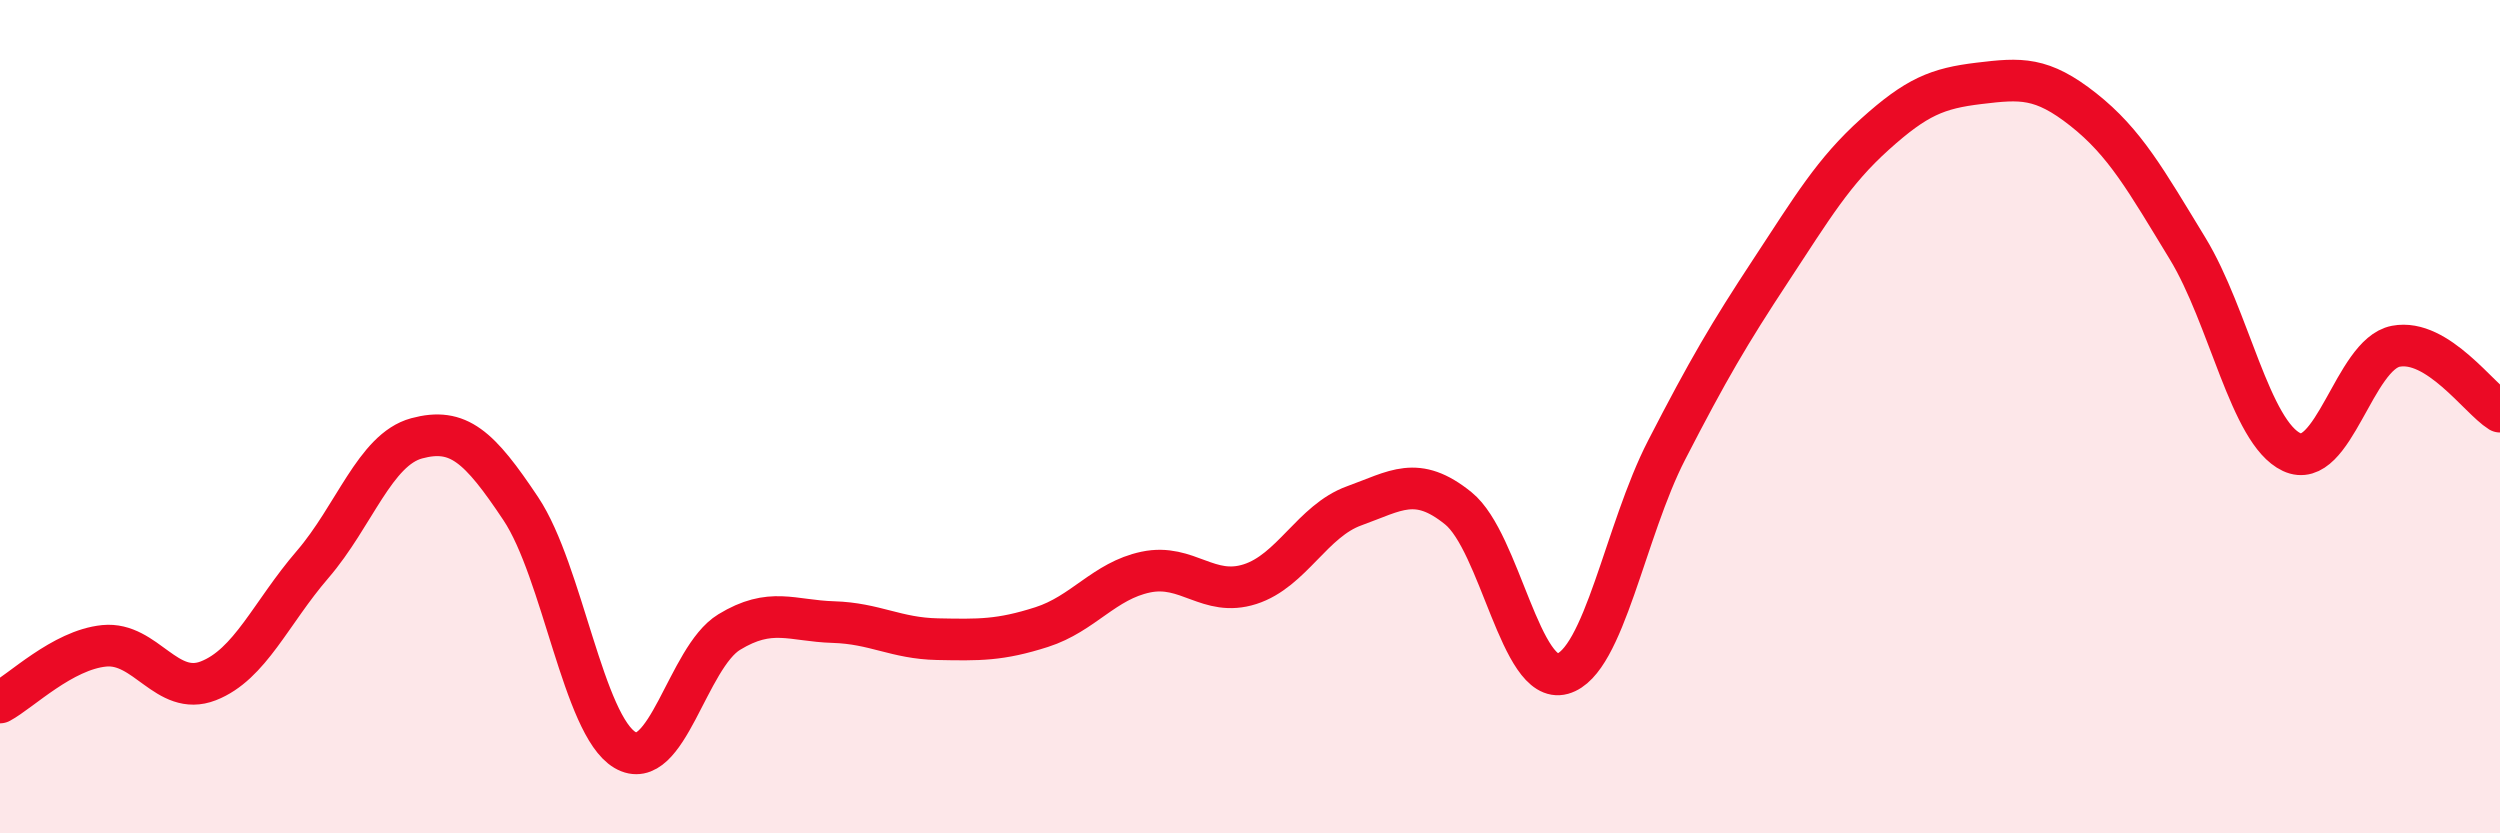
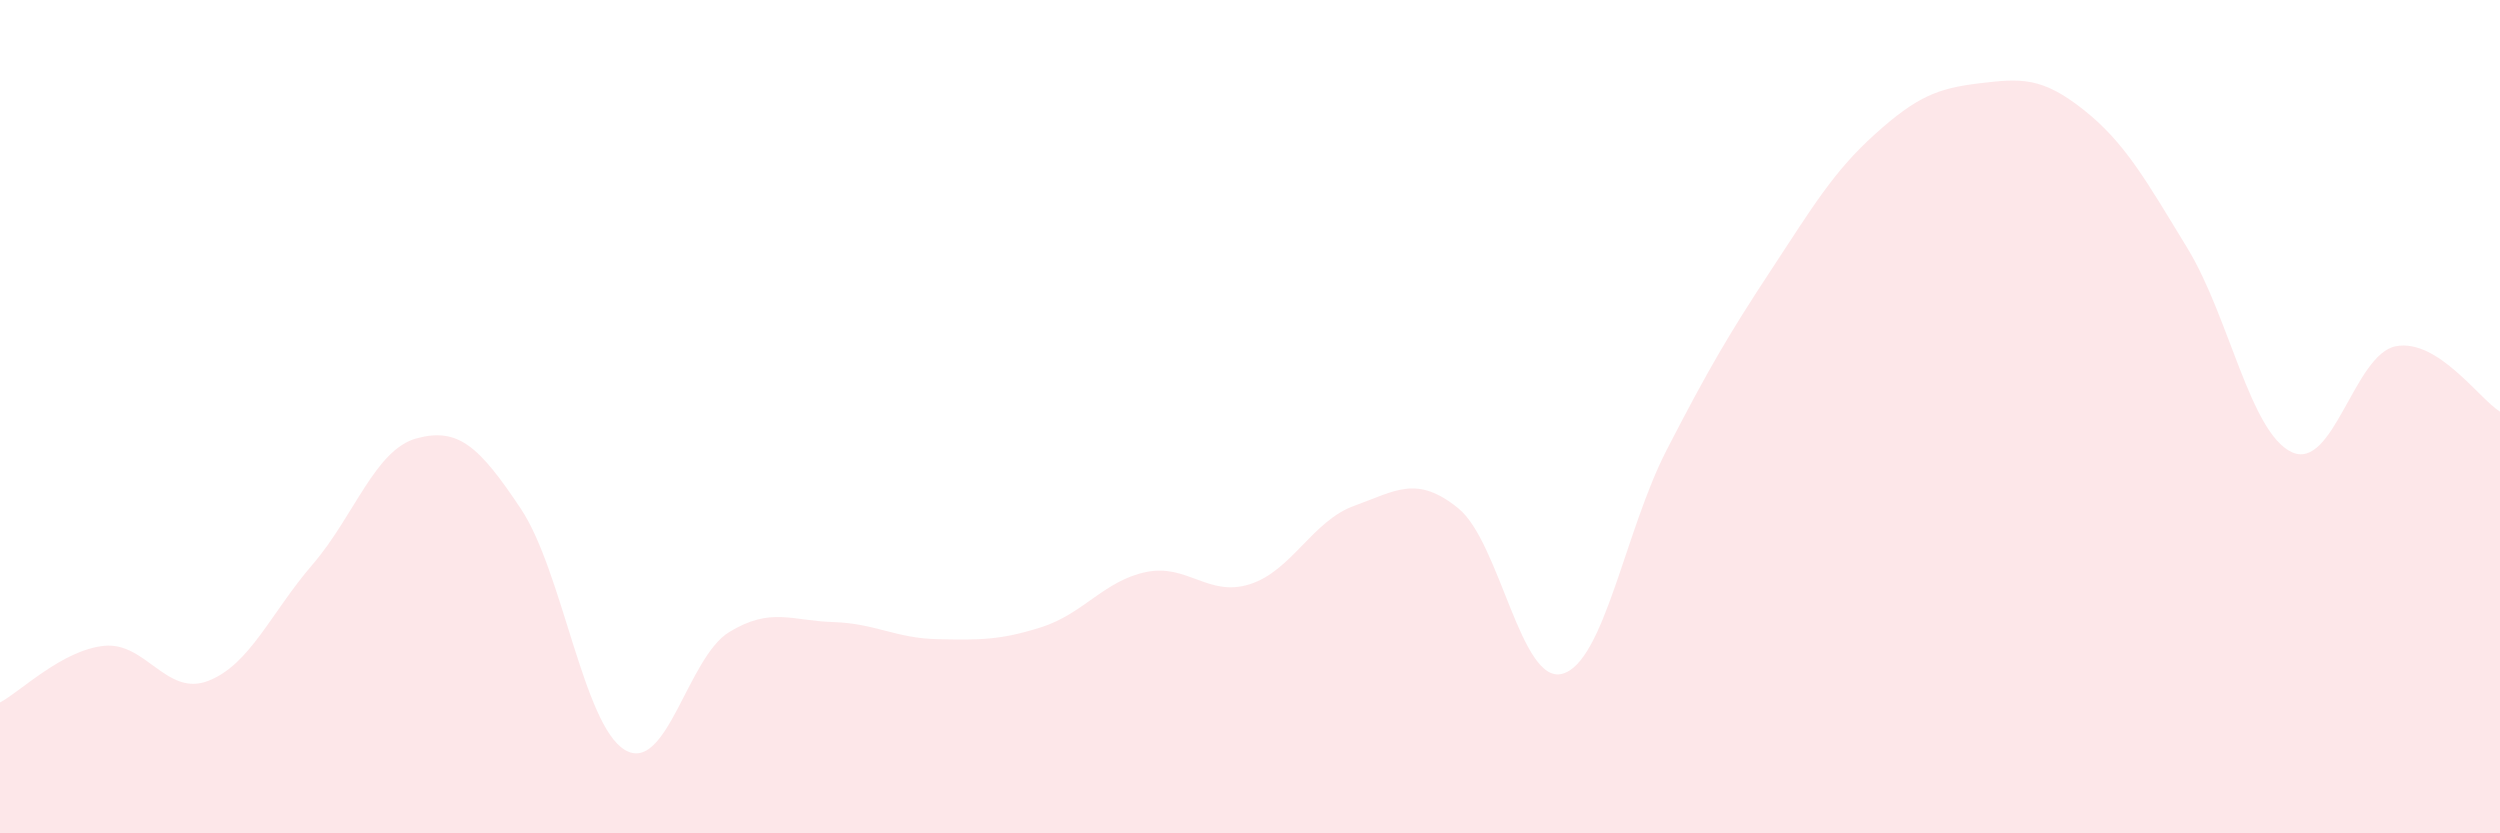
<svg xmlns="http://www.w3.org/2000/svg" width="60" height="20" viewBox="0 0 60 20">
  <path d="M 0,16.86 C 0.5,16.59 1.5,15.6 2.5,15.5 C 3.5,15.4 4,16.73 5,16.34 C 6,15.95 6.5,14.71 7.5,13.55 C 8.5,12.39 9,10.79 10,10.52 C 11,10.25 11.5,10.71 12.5,12.21 C 13.5,13.71 14,17.41 15,18 C 16,18.59 16.5,15.78 17.5,15.17 C 18.5,14.56 19,14.9 20,14.93 C 21,14.96 21.5,15.32 22.5,15.34 C 23.5,15.36 24,15.37 25,15.05 C 26,14.73 26.5,13.94 27.5,13.73 C 28.5,13.52 29,14.34 30,14.02 C 31,13.7 31.5,12.5 32.5,12.14 C 33.5,11.78 34,11.39 35,12.2 C 36,13.01 36.5,16.45 37.5,16.17 C 38.5,15.89 39,12.74 40,10.8 C 41,8.86 41.5,8.01 42.5,6.49 C 43.5,4.97 44,4.12 45,3.22 C 46,2.32 46.5,2.12 47.5,2 C 48.5,1.88 49,1.84 50,2.63 C 51,3.42 51.5,4.32 52.5,5.96 C 53.5,7.6 54,10.38 55,10.85 C 56,11.32 56.5,8.5 57.5,8.31 C 58.5,8.12 59.5,9.57 60,9.88L60 20L0 20Z" fill="#EB0A25" opacity="0.1" stroke-linecap="round" stroke-linejoin="round" />
-   <path d="M 0,16.86 C 0.5,16.59 1.5,15.6 2.5,15.5 C 3.5,15.4 4,16.73 5,16.34 C 6,15.95 6.5,14.71 7.5,13.55 C 8.5,12.39 9,10.79 10,10.52 C 11,10.25 11.5,10.71 12.5,12.21 C 13.5,13.71 14,17.41 15,18 C 16,18.59 16.5,15.78 17.5,15.17 C 18.5,14.56 19,14.9 20,14.93 C 21,14.96 21.5,15.32 22.5,15.34 C 23.5,15.36 24,15.37 25,15.05 C 26,14.73 26.5,13.94 27.5,13.73 C 28.5,13.52 29,14.34 30,14.02 C 31,13.7 31.5,12.5 32.5,12.14 C 33.5,11.78 34,11.39 35,12.2 C 36,13.01 36.5,16.45 37.5,16.17 C 38.5,15.89 39,12.74 40,10.8 C 41,8.86 41.5,8.01 42.5,6.49 C 43.5,4.97 44,4.12 45,3.22 C 46,2.32 46.5,2.12 47.5,2 C 48.5,1.88 49,1.84 50,2.63 C 51,3.42 51.5,4.32 52.5,5.96 C 53.5,7.6 54,10.38 55,10.85 C 56,11.32 56.5,8.5 57.5,8.31 C 58.5,8.12 59.5,9.57 60,9.88" stroke="#EB0A25" stroke-width="1" fill="none" stroke-linecap="round" stroke-linejoin="round" />
</svg>